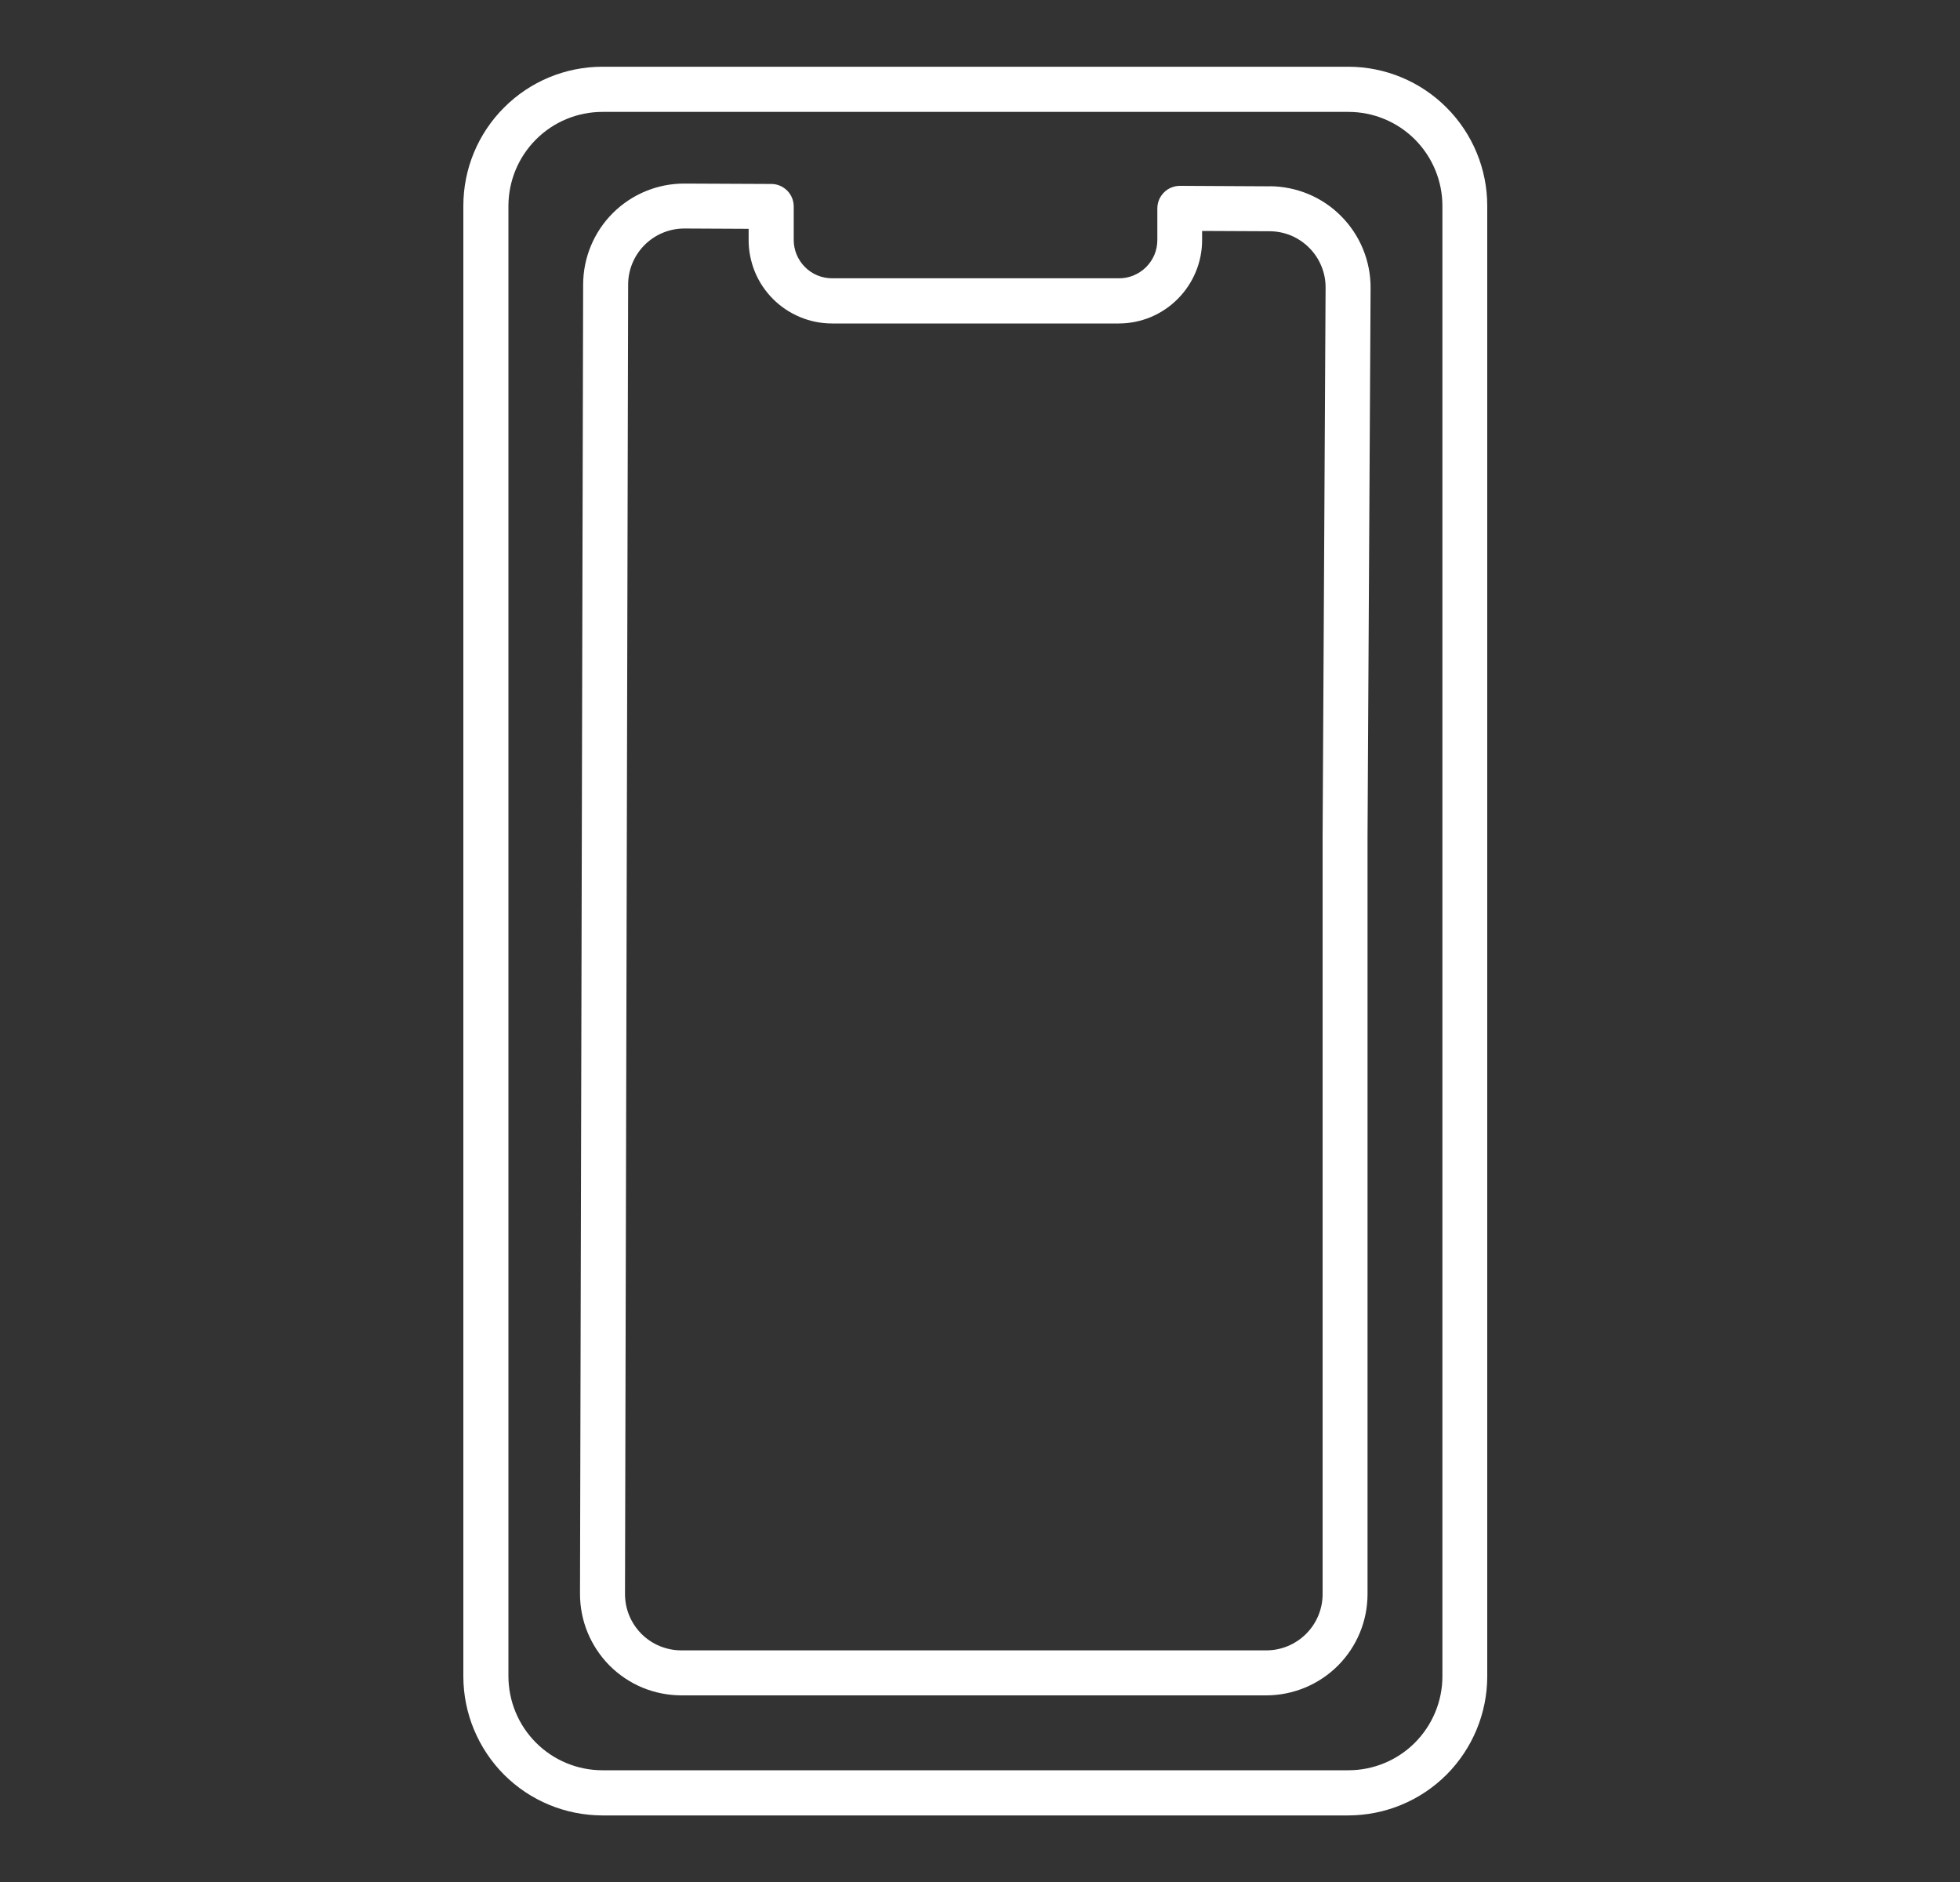
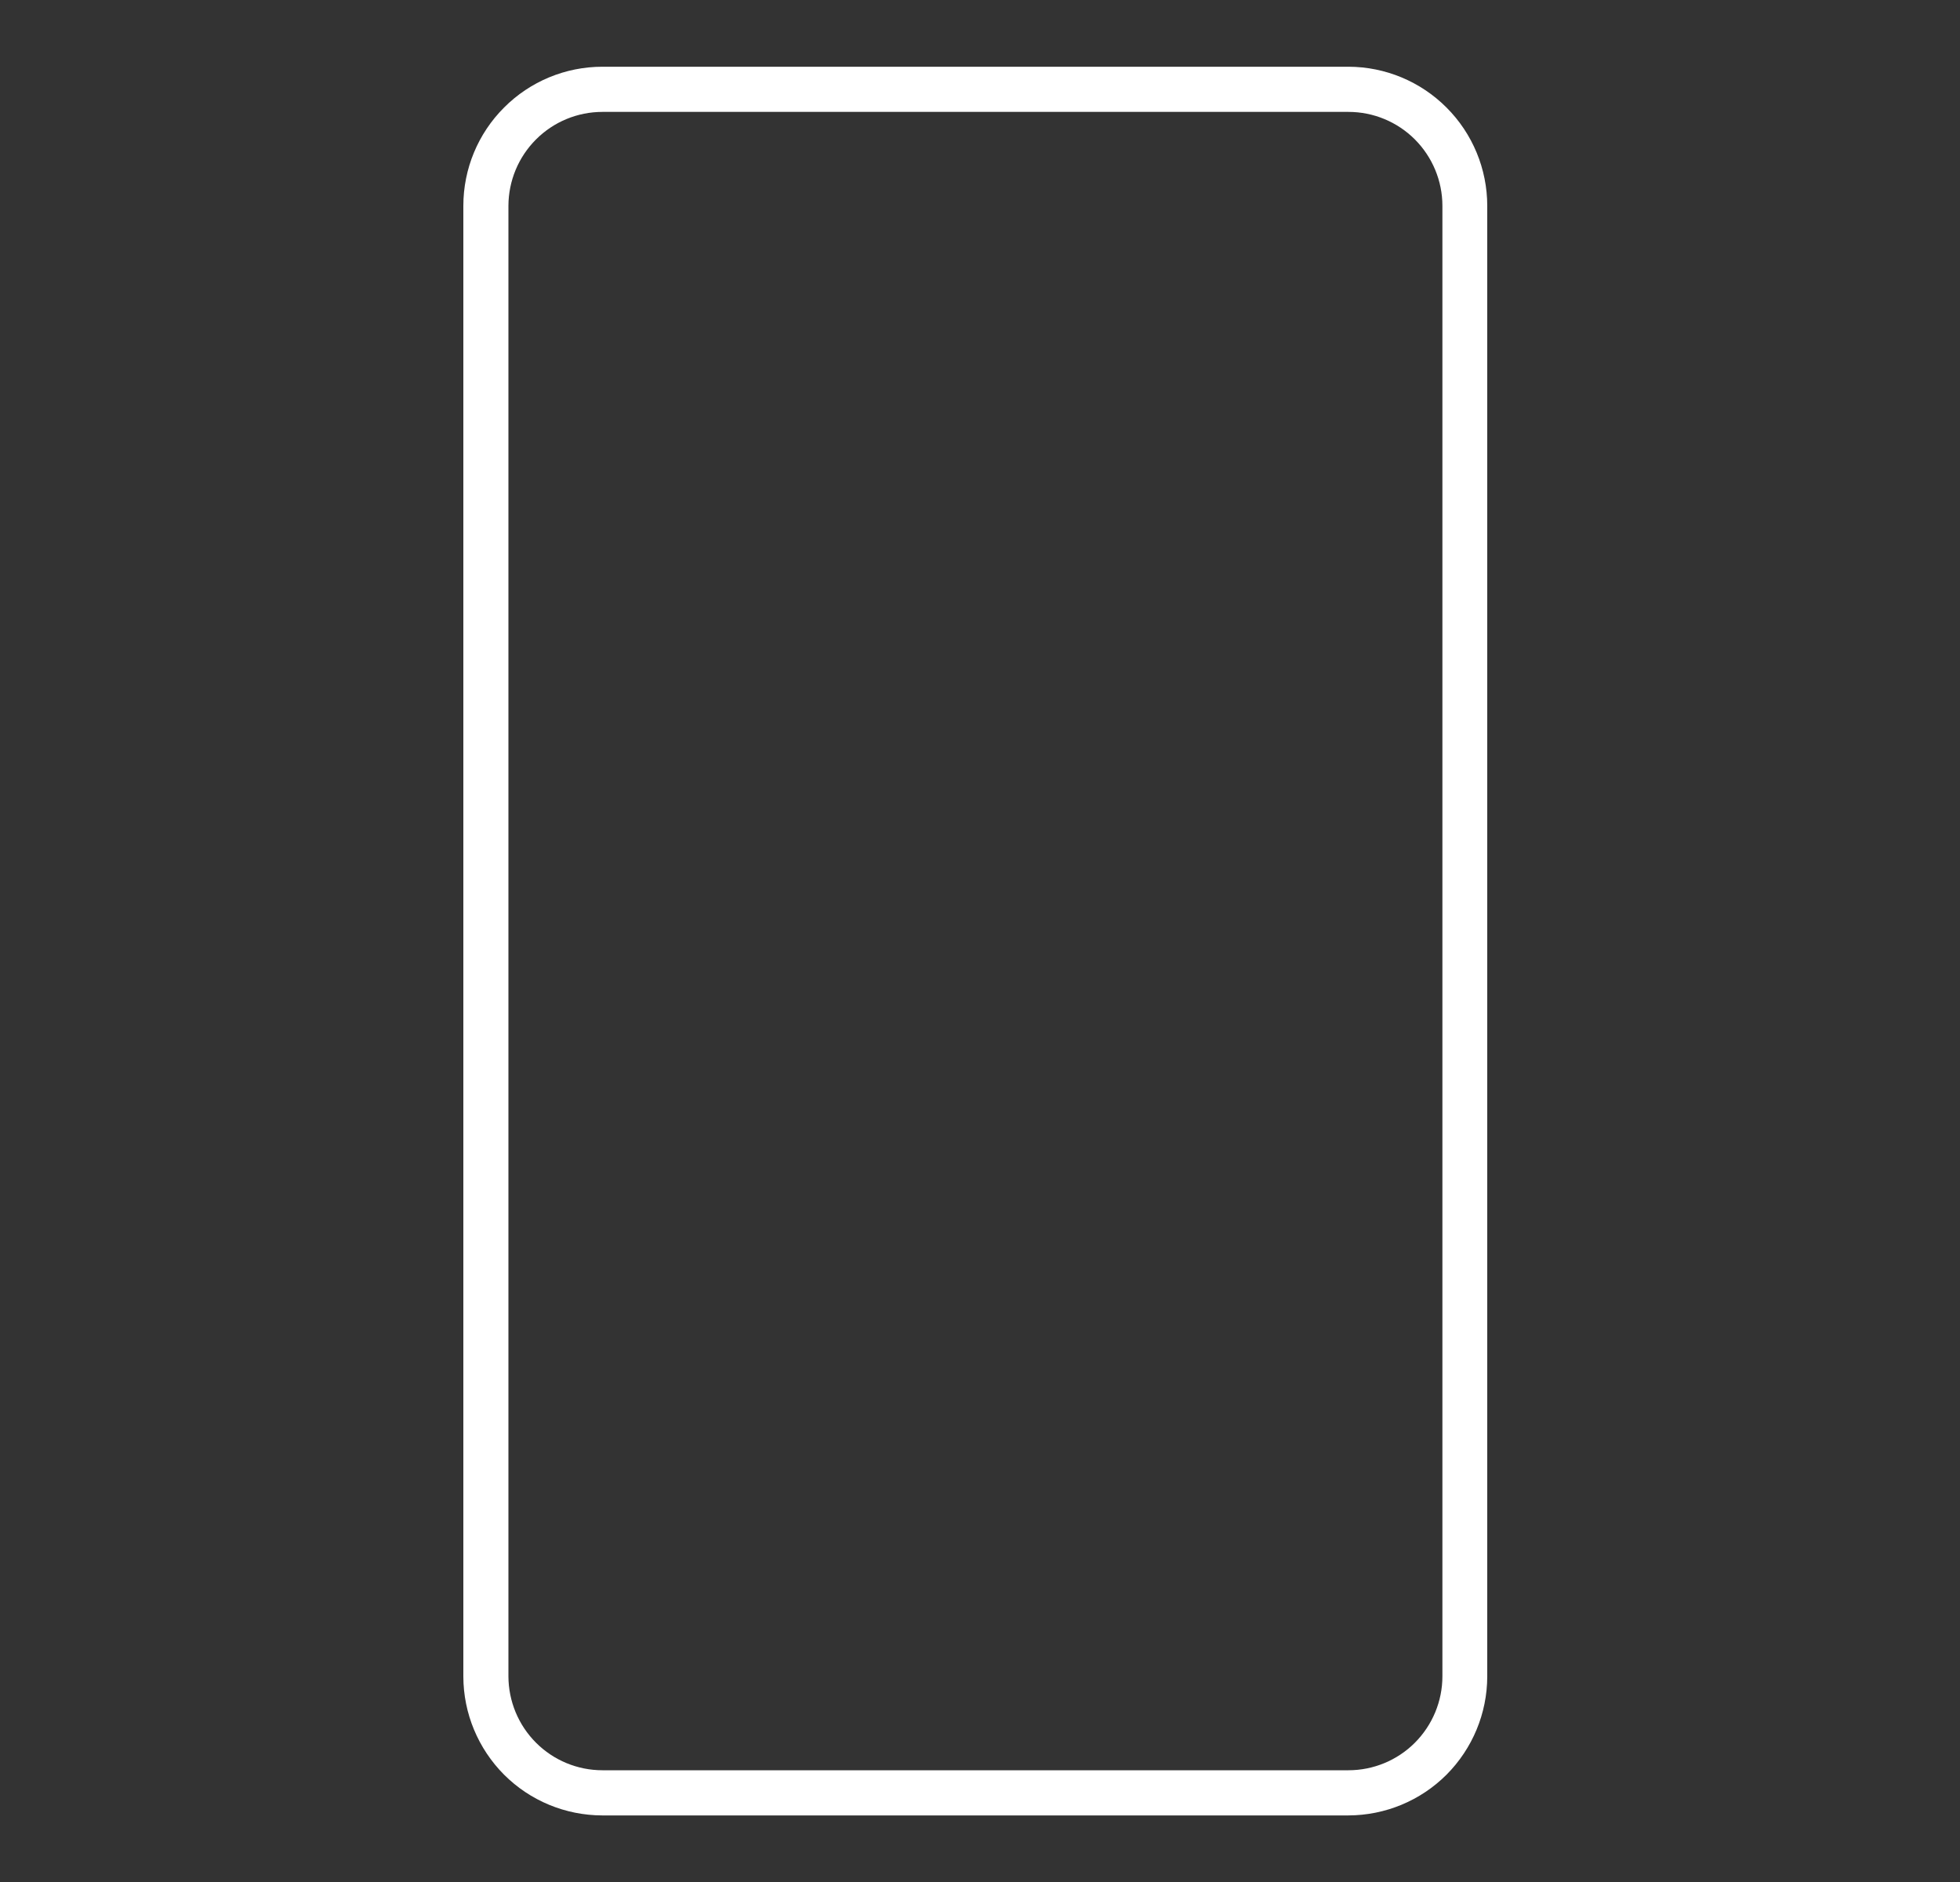
<svg xmlns="http://www.w3.org/2000/svg" width="25" height="24" viewBox="0 0 25 24" fill="none">
  <rect x="0" y="0" width="25" height="24" fill="#333333" stroke="none" />
  <path d="M17.2 0.851H7.684C7.213 0.851 6.762 1.038 6.43 1.371C6.097 1.703 5.91 2.154 5.91 2.625V21.38C5.911 21.849 6.098 22.299 6.43 22.632C6.762 22.964 7.212 23.15 7.682 23.151H17.198C17.667 23.15 18.118 22.964 18.45 22.632C18.782 22.299 18.969 21.849 18.97 21.38V2.625C18.97 2.155 18.783 1.704 18.451 1.372C18.119 1.039 17.669 0.852 17.2 0.851ZM18.398 21.377C18.398 21.695 18.271 21.999 18.047 22.224C17.822 22.449 17.517 22.575 17.2 22.575H7.684C7.366 22.575 7.062 22.449 6.837 22.224C6.612 21.999 6.486 21.695 6.485 21.377V2.625C6.486 2.307 6.612 2.003 6.837 1.778C7.062 1.553 7.366 1.427 7.684 1.427H17.2C17.517 1.427 17.822 1.553 18.047 1.778C18.271 2.003 18.398 2.307 18.398 2.625V21.377Z" fill="white" />
-   <path d="M16.197 2.376L15.049 2.37C15.012 2.37 14.974 2.378 14.94 2.392C14.905 2.406 14.873 2.427 14.847 2.454C14.82 2.481 14.799 2.512 14.784 2.547C14.77 2.582 14.762 2.619 14.762 2.657V3.06C14.762 3.124 14.75 3.188 14.725 3.248C14.7 3.307 14.664 3.361 14.618 3.407C14.572 3.452 14.518 3.488 14.458 3.513C14.398 3.537 14.334 3.55 14.27 3.549H10.614C10.484 3.549 10.359 3.498 10.268 3.406C10.176 3.314 10.124 3.19 10.124 3.06V2.633C10.124 2.557 10.094 2.484 10.041 2.431C9.987 2.377 9.915 2.346 9.839 2.346L8.736 2.341H8.73C8.388 2.34 8.06 2.475 7.817 2.717C7.575 2.958 7.439 3.286 7.438 3.628L7.398 20.326C7.398 20.495 7.431 20.664 7.496 20.821C7.561 20.977 7.656 21.12 7.775 21.24C7.895 21.36 8.038 21.456 8.194 21.521C8.351 21.586 8.519 21.619 8.689 21.62H16.153C16.495 21.619 16.823 21.483 17.065 21.241C17.307 20.999 17.443 20.671 17.443 20.329V10.672L17.482 3.673C17.483 3.503 17.45 3.335 17.386 3.178C17.322 3.021 17.227 2.878 17.108 2.758C16.989 2.637 16.847 2.541 16.691 2.476C16.534 2.41 16.366 2.376 16.197 2.375V2.376ZM16.87 10.672V20.329C16.87 20.519 16.794 20.701 16.66 20.835C16.525 20.97 16.343 21.046 16.153 21.046H8.689C8.595 21.046 8.501 21.027 8.414 20.991C8.327 20.955 8.248 20.902 8.181 20.835C8.115 20.768 8.062 20.689 8.026 20.602C7.99 20.515 7.972 20.422 7.972 20.327L8.012 3.629C8.012 3.44 8.088 3.258 8.222 3.124C8.356 2.99 8.538 2.914 8.728 2.914H8.732L9.549 2.918V3.058C9.548 3.198 9.576 3.337 9.629 3.467C9.682 3.596 9.761 3.714 9.86 3.813C9.959 3.912 10.076 3.99 10.206 4.044C10.335 4.098 10.474 4.125 10.614 4.125H14.27C14.552 4.125 14.822 4.013 15.021 3.813C15.22 3.614 15.333 3.344 15.333 3.062V2.945L16.193 2.949C16.287 2.949 16.381 2.968 16.468 3.004C16.555 3.041 16.634 3.094 16.7 3.161C16.767 3.228 16.819 3.307 16.855 3.395C16.891 3.482 16.909 3.576 16.908 3.67L16.87 10.672Z" fill="white" />
</svg>